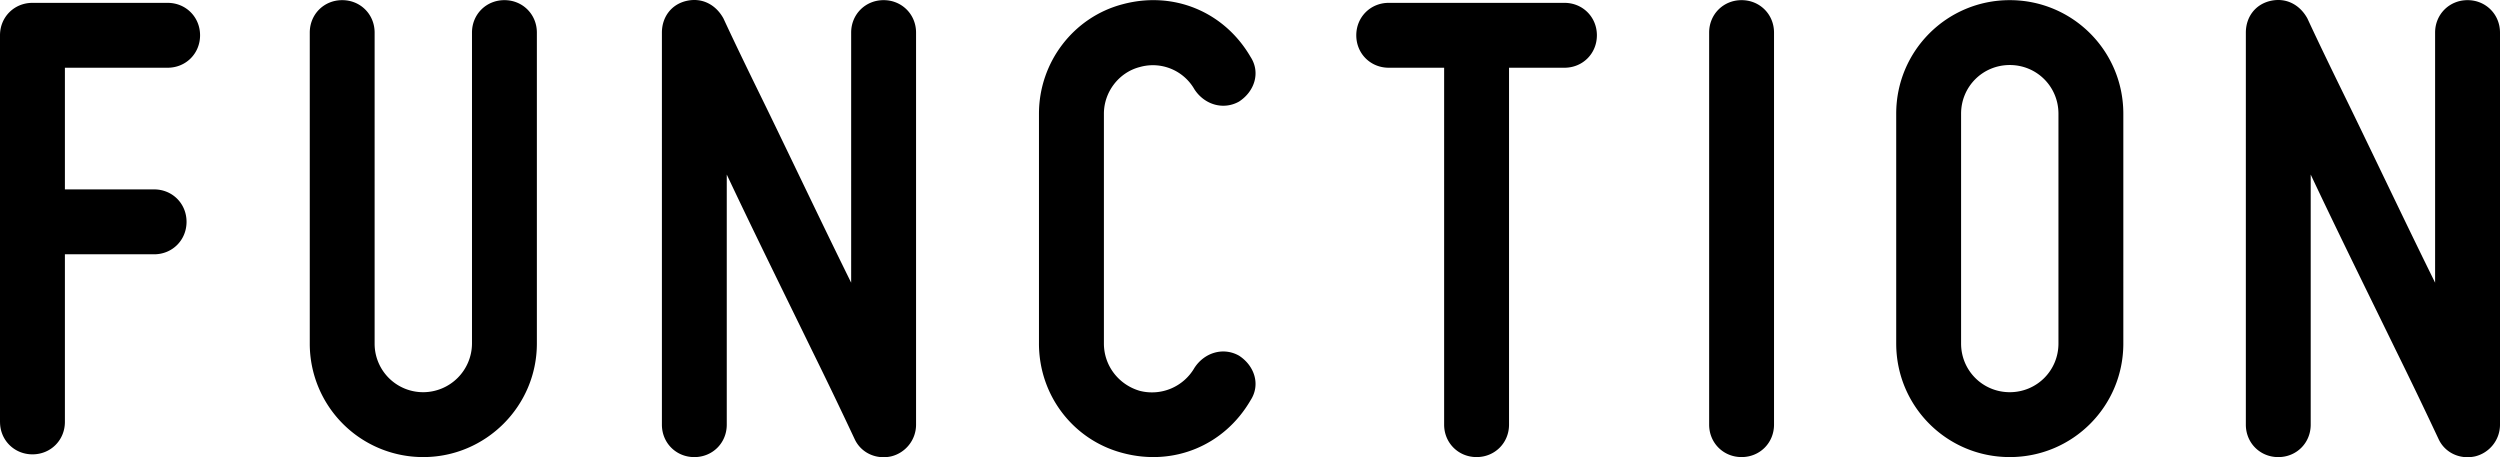
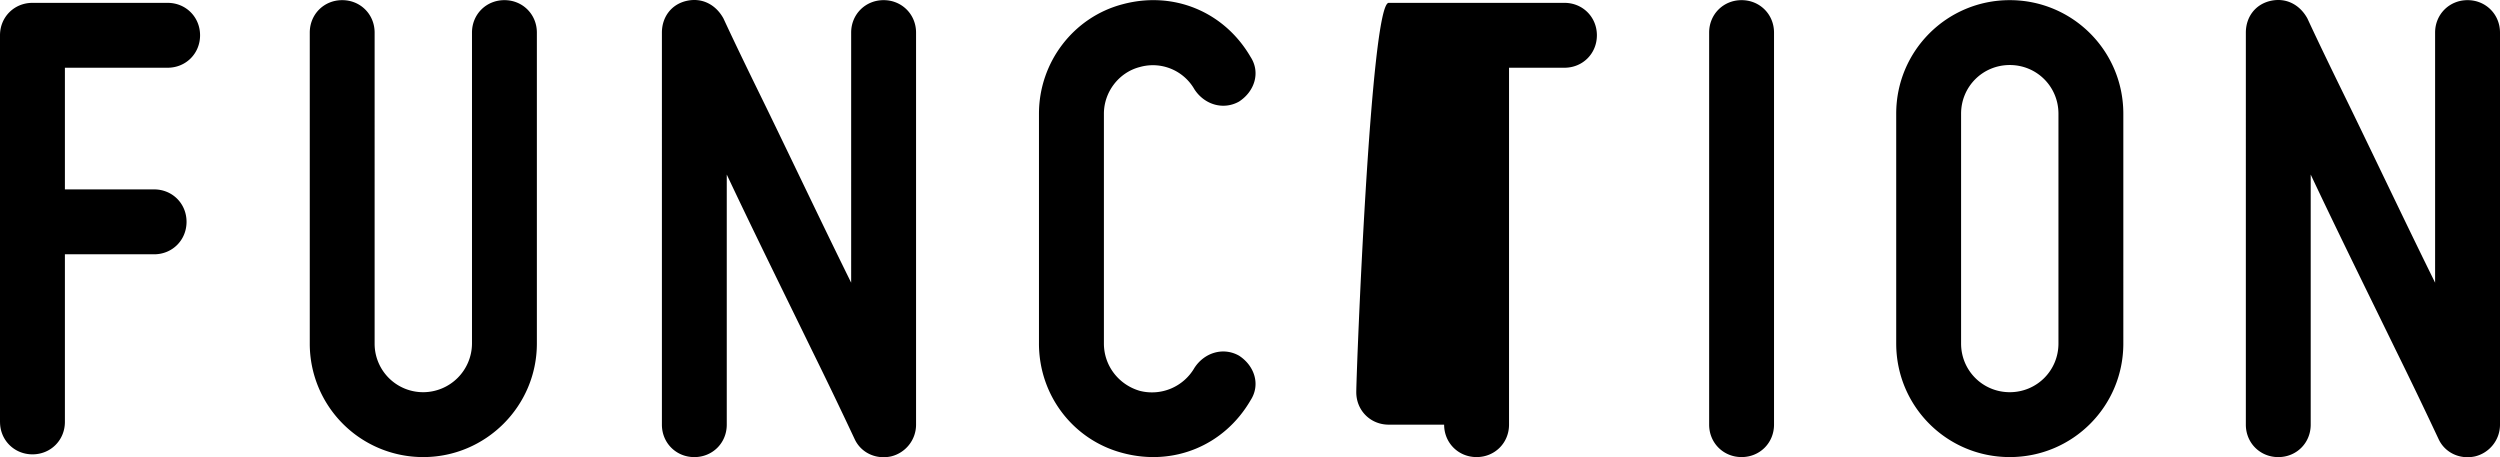
<svg xmlns="http://www.w3.org/2000/svg" viewBox="0 0 120.882 22.108">
-   <path d="M0 20.402V1.707C0 .824.687.138 1.569.138h6.536c.883 0 1.569.687 1.569 1.569s-.687 1.568-1.569 1.568H3.138v5.883h4.314c.883 0 1.568.687 1.568 1.568s-.686 1.57-1.568 1.57H3.138v8.105c0 .882-.687 1.568-1.568 1.568S.001 21.282.001 20.401zm20.468-1.438a2.365 2.365 0 0 0 2.354-2.354V1.576C22.821.693 23.508.007 24.39.007s1.569.687 1.569 1.569V16.61c0 3.04-2.483 5.491-5.491 5.491a5.481 5.481 0 0 1-5.49-5.491V1.576c0-.883.685-1.569 1.568-1.569s1.568.687 1.568 1.569V16.61a2.345 2.345 0 0 0 2.354 2.354zm20.851 2.255a247.369 247.369 0 0 0-2.059-4.281c-1.21-2.484-2.779-5.654-4.119-8.498v12.094c0 .882-.686 1.568-1.568 1.568s-1.568-.687-1.568-1.568V1.576c0-.752.457-1.373 1.209-1.537.752-.163 1.405.197 1.765.85.653 1.406 1.341 2.812 2.06 4.282 1.209 2.483 2.713 5.654 4.117 8.498V1.576c0-.883.688-1.569 1.569-1.569s1.569.687 1.569 1.569v18.957c0 .751-.523 1.372-1.209 1.535-.752.164-1.472-.195-1.766-.85zm8.918-4.609V5.498c0-2.484 1.668-4.674 4.054-5.295 2.451-.654 4.902.359 6.177 2.549.49.752.197 1.668-.555 2.158-.752.424-1.668.162-2.158-.589a2.314 2.314 0 0 0-2.646-1.079c-1.014.262-1.732 1.209-1.732 2.256V16.61c0 1.079.719 1.993 1.732 2.288a2.373 2.373 0 0 0 2.646-1.111c.49-.752 1.406-1.014 2.158-.588.752.49 1.045 1.404.555 2.156-1.274 2.19-3.726 3.203-6.177 2.55-2.386-.621-4.054-2.778-4.054-5.295zM77.214 1.707c0 .882-.686 1.568-1.568 1.568h-2.68v17.258c0 .882-.688 1.568-1.569 1.568s-1.569-.687-1.569-1.568V3.275h-2.68c-.883 0-1.568-.687-1.568-1.568S66.266.138 67.148.138h8.498c.883 0 1.568.687 1.568 1.569zm5.428 18.826V1.576c0-.883.686-1.569 1.568-1.569s1.569.687 1.569 1.569v18.957c0 .882-.687 1.568-1.569 1.568s-1.568-.687-1.568-1.568zm9.045-3.923V5.498c0-3.04 2.451-5.491 5.49-5.491s5.492 2.451 5.492 5.491V16.61c0 3.04-2.452 5.491-5.492 5.491s-5.49-2.451-5.49-5.491zm3.137-11.112V16.61c0 1.308 1.047 2.354 2.354 2.354s2.354-1.046 2.354-2.354V5.498c0-1.308-1.045-2.354-2.354-2.354s-2.354 1.046-2.354 2.354zm23.083 15.721a247.369 247.369 0 0 0-2.059-4.281c-1.21-2.484-2.779-5.654-4.119-8.498v12.094c0 .882-.686 1.568-1.568 1.568s-1.568-.687-1.568-1.568V1.576c0-.752.457-1.373 1.209-1.537.752-.163 1.405.197 1.765.85.653 1.406 1.341 2.812 2.06 4.282 1.209 2.483 2.713 5.654 4.117 8.498V1.576c0-.883.688-1.569 1.569-1.569s1.569.687 1.569 1.569v18.957c0 .751-.523 1.372-1.209 1.535-.752.164-1.472-.195-1.766-.85z" />
+   <path d="M0 20.402V1.707C0 .824.687.138 1.569.138h6.536c.883 0 1.569.687 1.569 1.569s-.687 1.568-1.569 1.568H3.138v5.883h4.314c.883 0 1.568.687 1.568 1.568s-.686 1.57-1.568 1.57H3.138v8.105c0 .882-.687 1.568-1.568 1.568S.001 21.282.001 20.401zm20.468-1.438a2.365 2.365 0 0 0 2.354-2.354V1.576C22.821.693 23.508.007 24.39.007s1.569.687 1.569 1.569V16.61c0 3.04-2.483 5.491-5.491 5.491a5.481 5.481 0 0 1-5.49-5.491V1.576c0-.883.685-1.569 1.568-1.569s1.568.687 1.568 1.569V16.61a2.345 2.345 0 0 0 2.354 2.354zm20.851 2.255a247.369 247.369 0 0 0-2.059-4.281c-1.21-2.484-2.779-5.654-4.119-8.498v12.094c0 .882-.686 1.568-1.568 1.568s-1.568-.687-1.568-1.568V1.576c0-.752.457-1.373 1.209-1.537.752-.163 1.405.197 1.765.85.653 1.406 1.341 2.812 2.06 4.282 1.209 2.483 2.713 5.654 4.117 8.498V1.576c0-.883.688-1.569 1.569-1.569s1.569.687 1.569 1.569v18.957c0 .751-.523 1.372-1.209 1.535-.752.164-1.472-.195-1.766-.85zm8.918-4.609V5.498c0-2.484 1.668-4.674 4.054-5.295 2.451-.654 4.902.359 6.177 2.549.49.752.197 1.668-.555 2.158-.752.424-1.668.162-2.158-.589a2.314 2.314 0 0 0-2.646-1.079c-1.014.262-1.732 1.209-1.732 2.256V16.61c0 1.079.719 1.993 1.732 2.288a2.373 2.373 0 0 0 2.646-1.111c.49-.752 1.406-1.014 2.158-.588.752.49 1.045 1.404.555 2.156-1.274 2.19-3.726 3.203-6.177 2.55-2.386-.621-4.054-2.778-4.054-5.295zM77.214 1.707c0 .882-.686 1.568-1.568 1.568h-2.68v17.258c0 .882-.688 1.568-1.569 1.568s-1.569-.687-1.569-1.568h-2.68c-.883 0-1.568-.687-1.568-1.568S66.266.138 67.148.138h8.498c.883 0 1.568.687 1.568 1.569zm5.428 18.826V1.576c0-.883.686-1.569 1.568-1.569s1.569.687 1.569 1.569v18.957c0 .882-.687 1.568-1.569 1.568s-1.568-.687-1.568-1.568zm9.045-3.923V5.498c0-3.04 2.451-5.491 5.49-5.491s5.492 2.451 5.492 5.491V16.61c0 3.04-2.452 5.491-5.492 5.491s-5.49-2.451-5.49-5.491zm3.137-11.112V16.61c0 1.308 1.047 2.354 2.354 2.354s2.354-1.046 2.354-2.354V5.498c0-1.308-1.045-2.354-2.354-2.354s-2.354 1.046-2.354 2.354zm23.083 15.721a247.369 247.369 0 0 0-2.059-4.281c-1.21-2.484-2.779-5.654-4.119-8.498v12.094c0 .882-.686 1.568-1.568 1.568s-1.568-.687-1.568-1.568V1.576c0-.752.457-1.373 1.209-1.537.752-.163 1.405.197 1.765.85.653 1.406 1.341 2.812 2.06 4.282 1.209 2.483 2.713 5.654 4.117 8.498V1.576c0-.883.688-1.569 1.569-1.569s1.569.687 1.569 1.569v18.957c0 .751-.523 1.372-1.209 1.535-.752.164-1.472-.195-1.766-.85z" />
</svg>